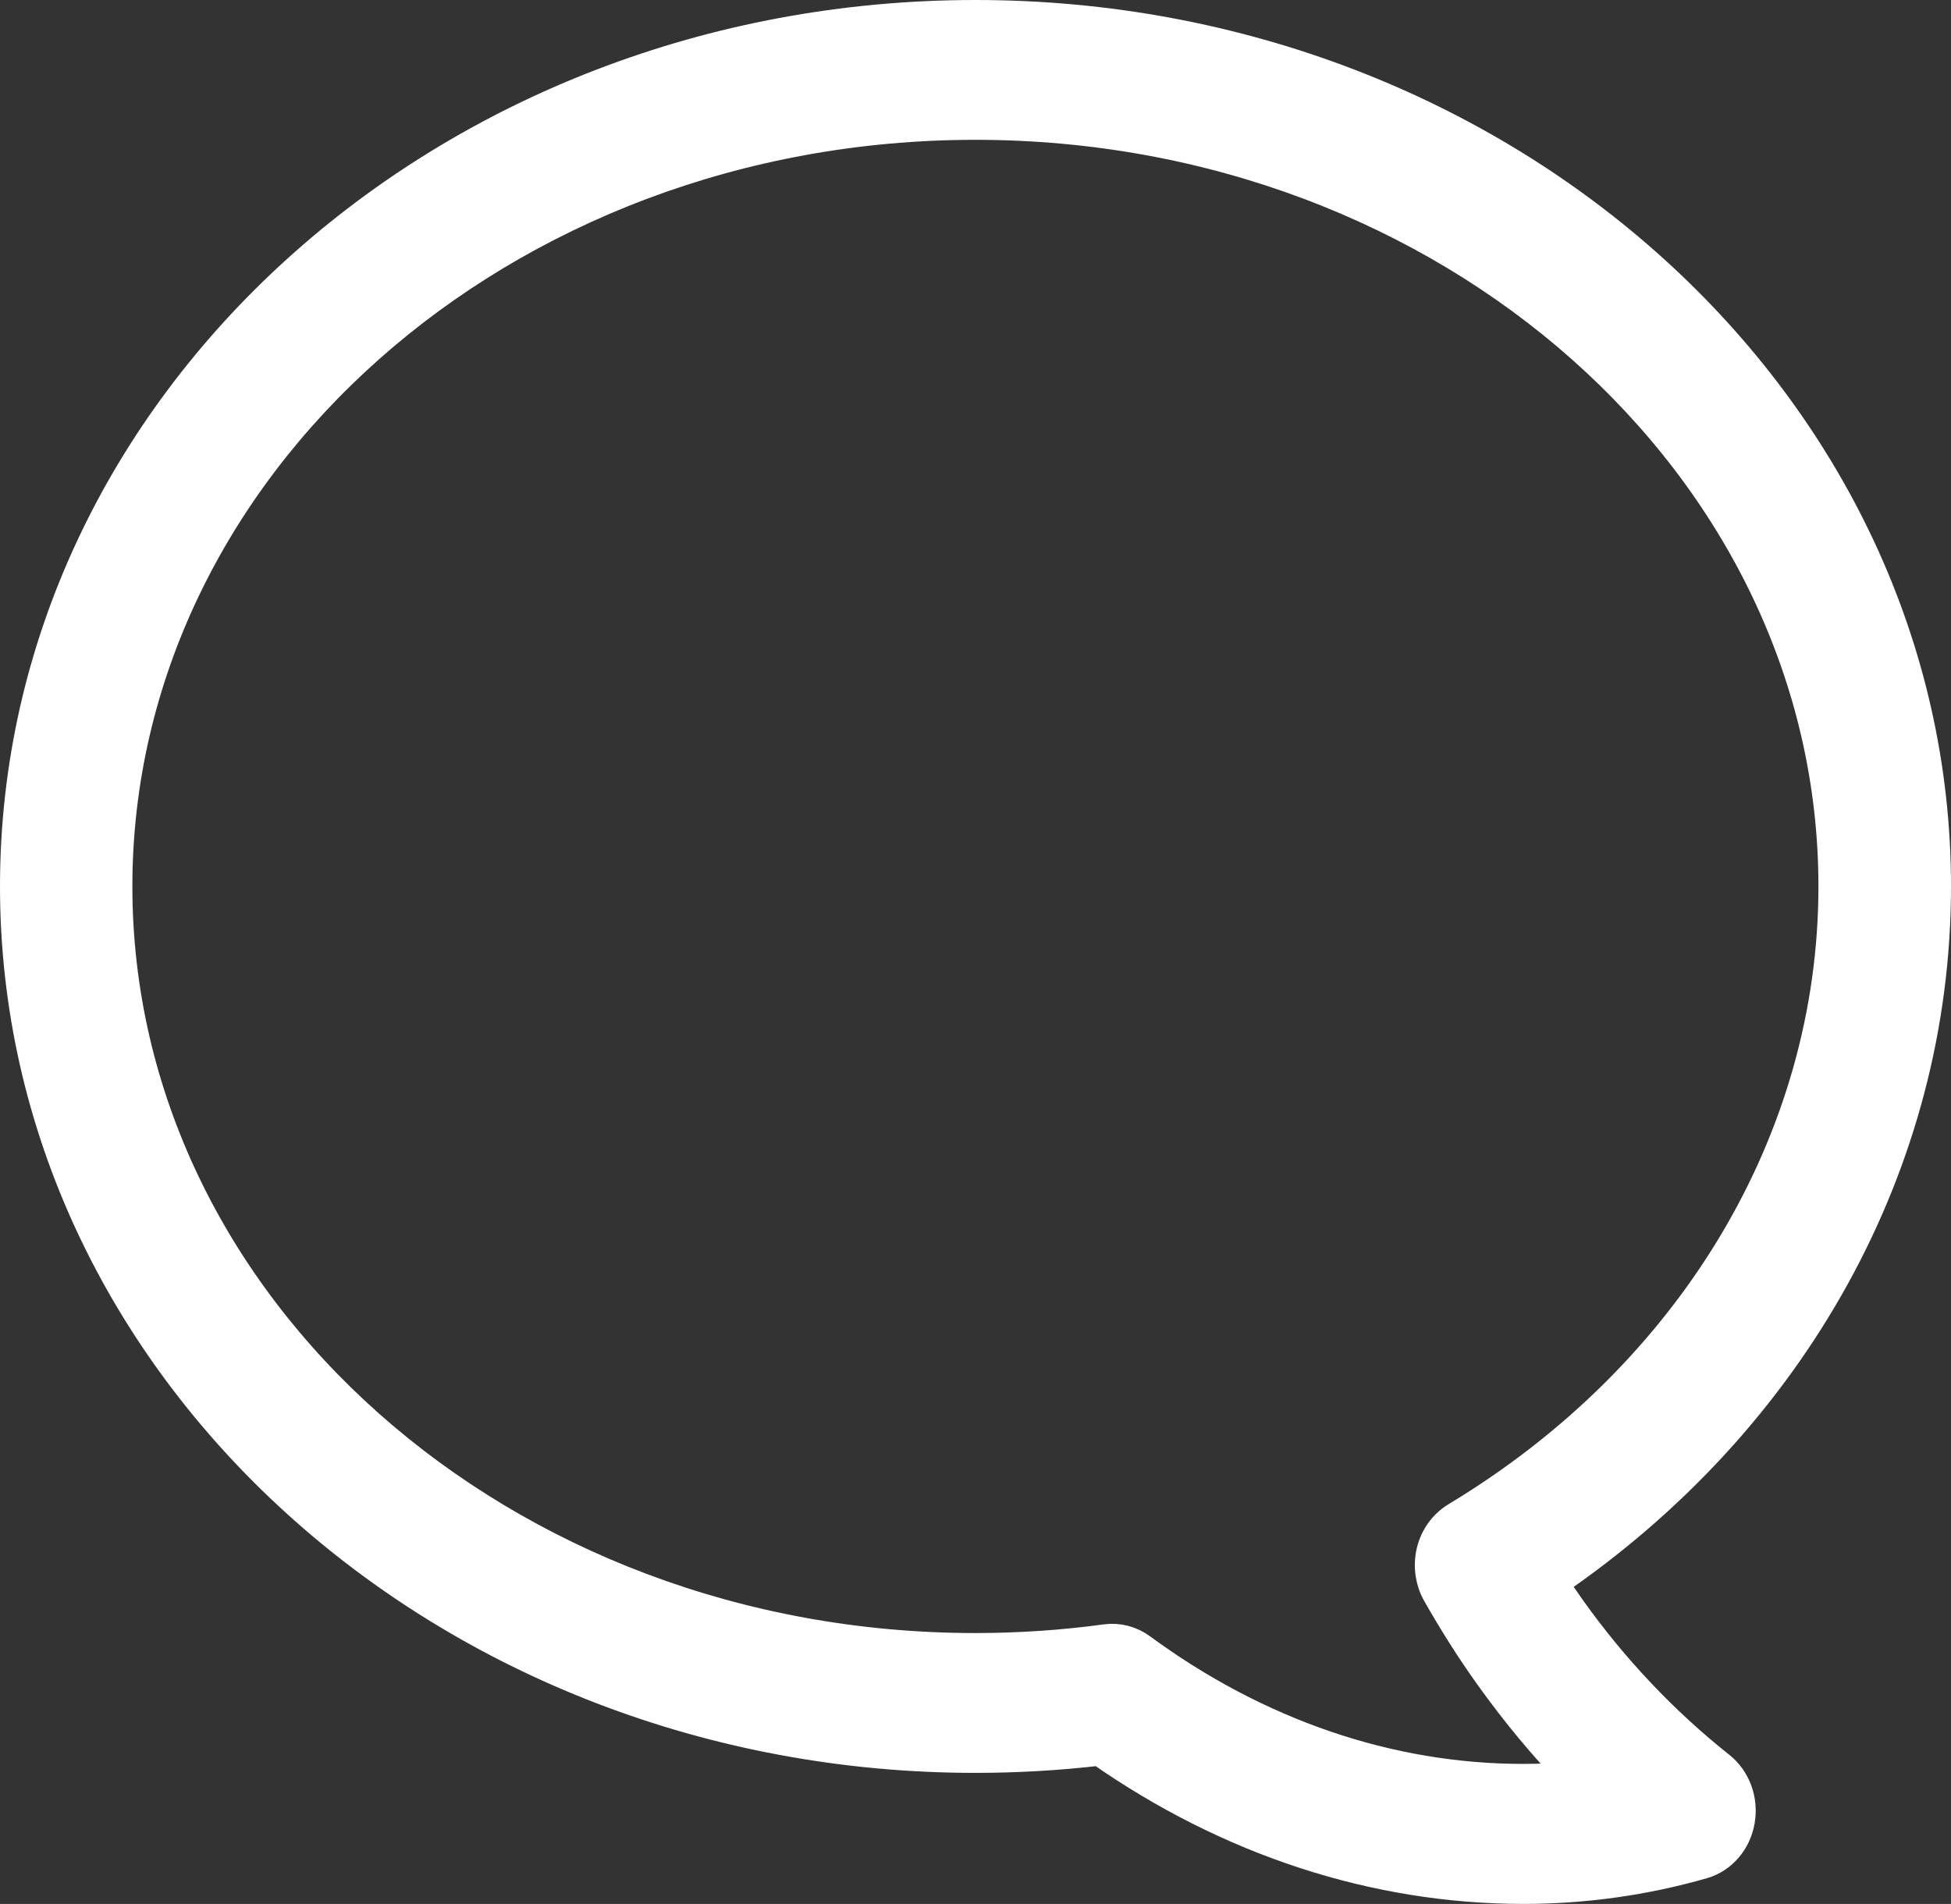
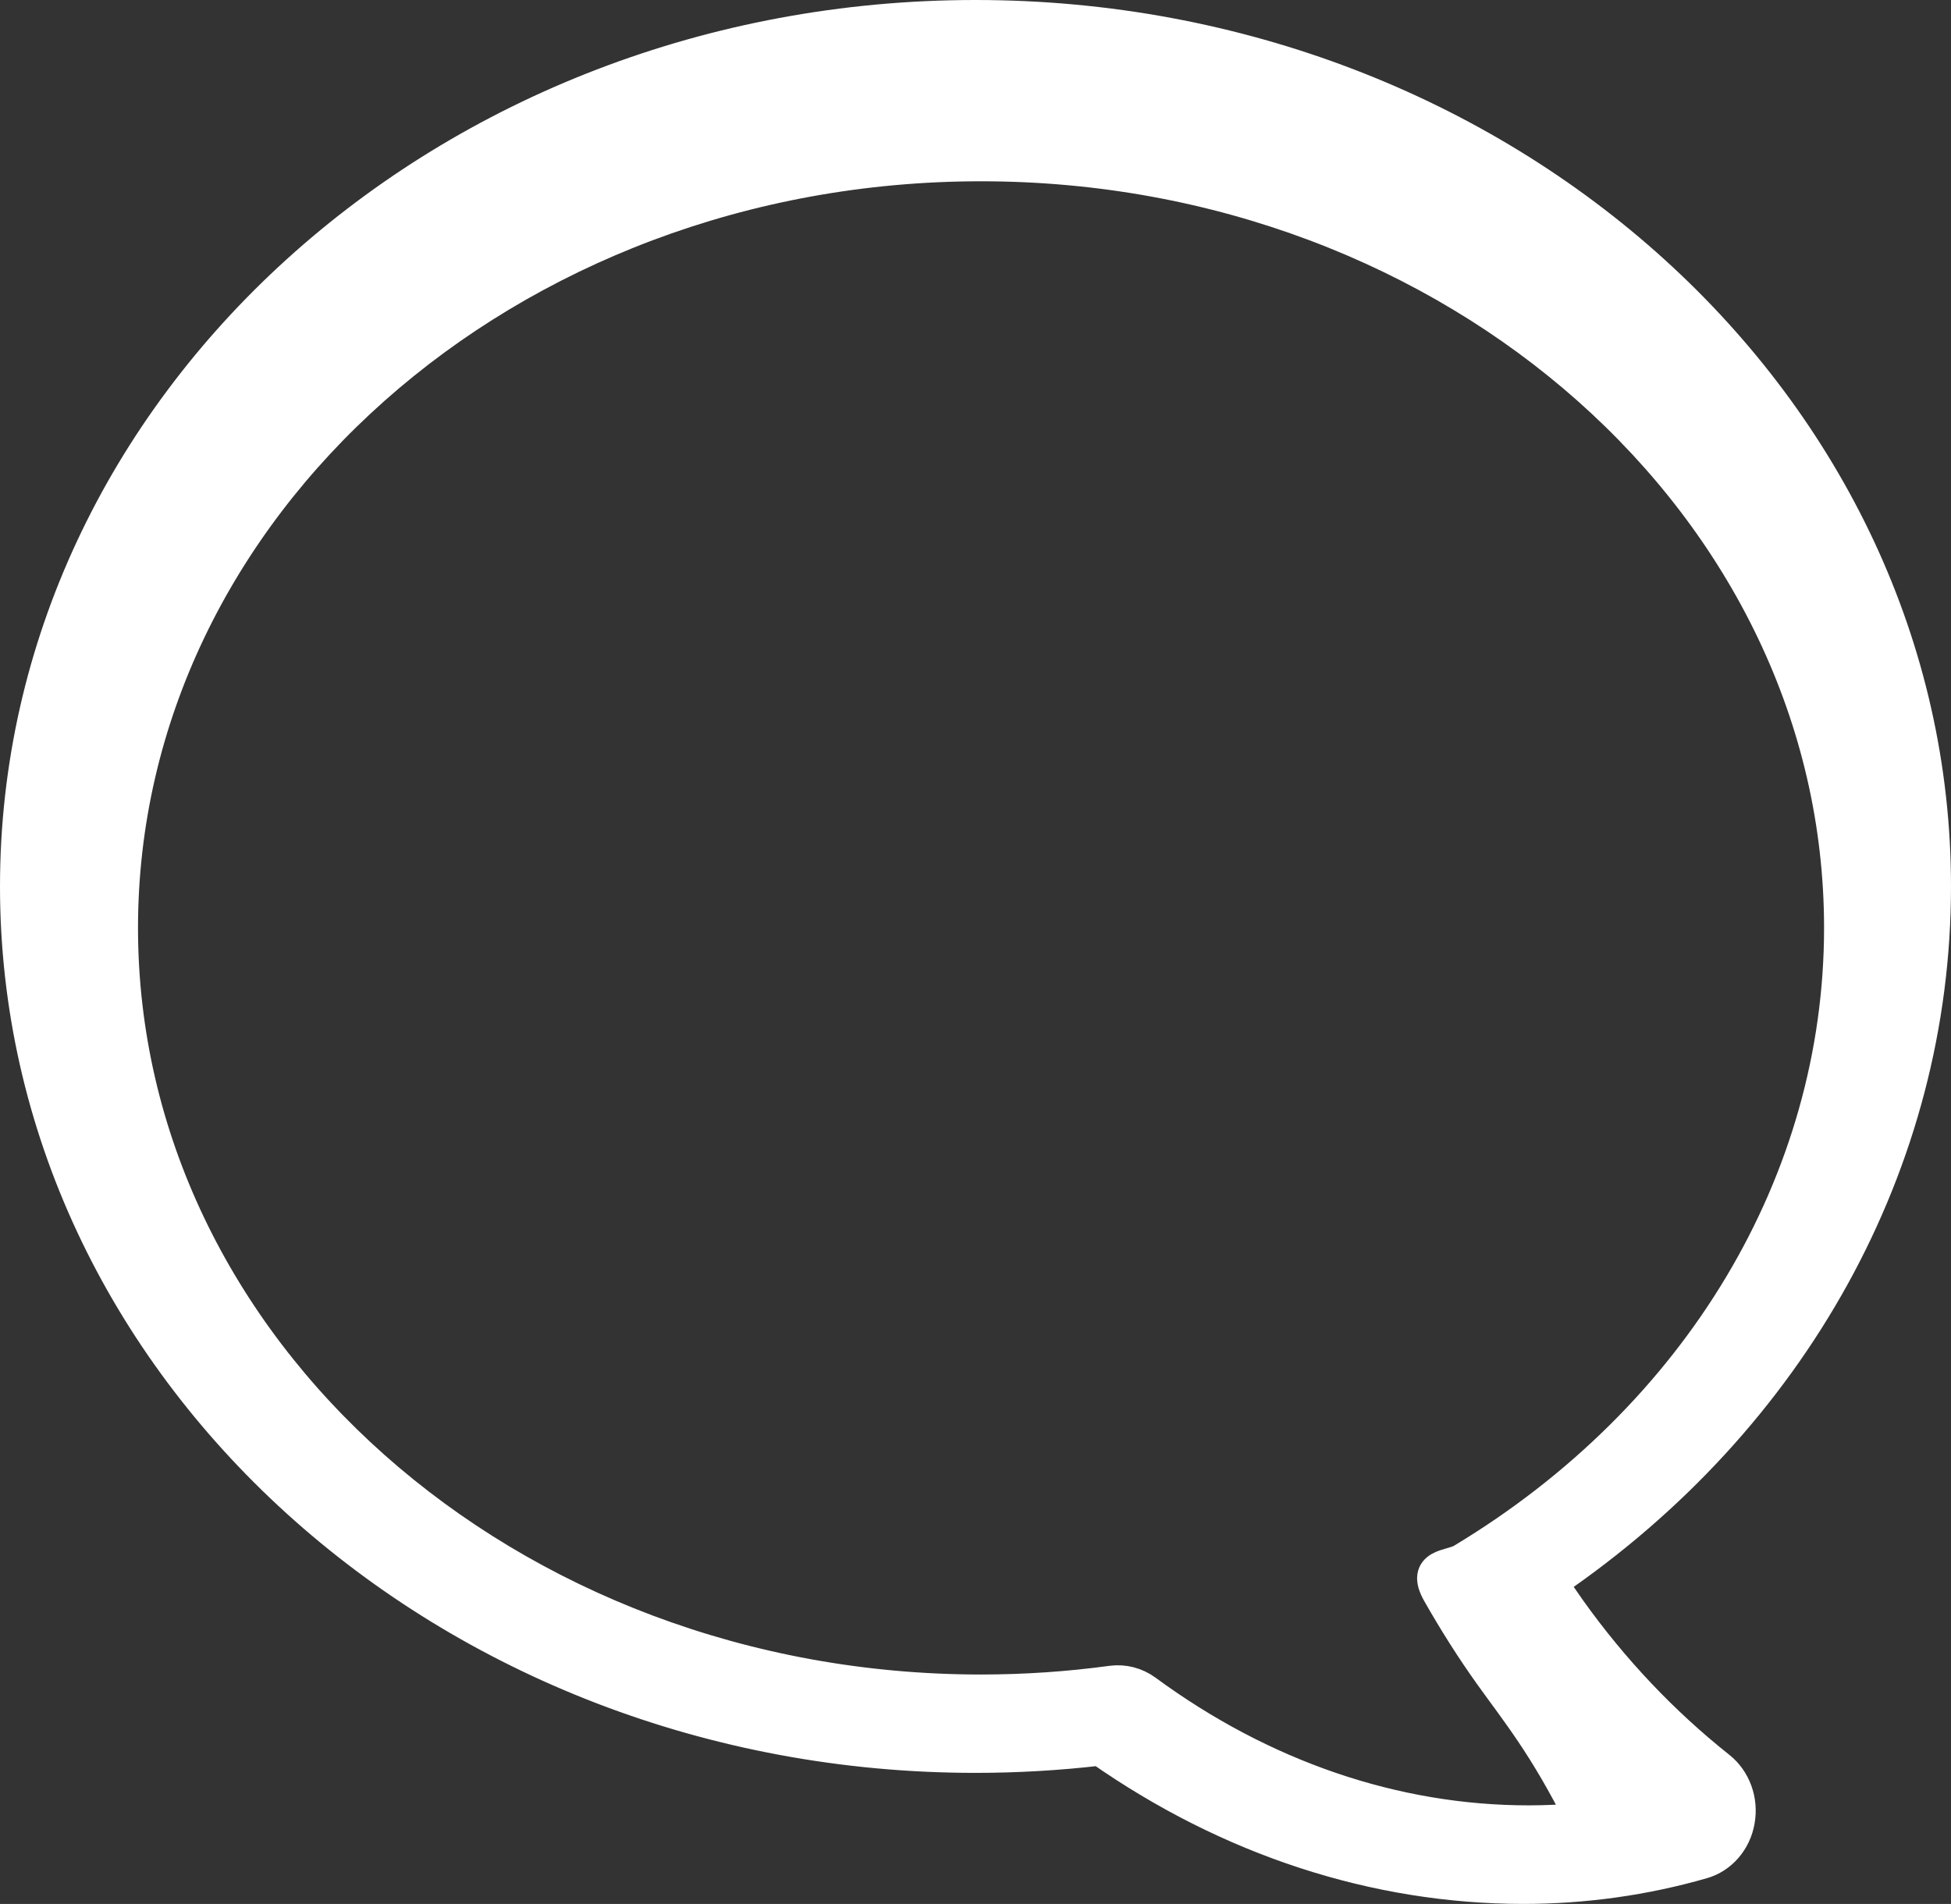
<svg xmlns="http://www.w3.org/2000/svg" version="1.1" id="Layer_1" x="0px" y="0px" width="29.787px" height="29.071px" viewBox="41.483 42.24 29.787 29.071" enable-background="new 41.483 42.24 29.787 29.071" xml:space="preserve">
  <rect x="41.483" y="42.24" width="29.787" height="29.071" fill="#333333" stroke="none" />
  <g>
-     <path fill="#FFFFFF" stroke="#FFFFFF" stroke-width="0.5" stroke-miterlimit="10" d="M58.277,68.949   c-0.631,0.074-1.269,0.111-1.901,0.111c-8.074,0-14.643-5.961-14.643-13.286S48.302,42.49,56.376,42.49S71.02,48.45,71.02,55.775   c0,4.206-2.172,8.124-5.854,10.629c0.092,0.143,0.186,0.279,0.281,0.414c0.656,0.92,1.425,1.731,2.283,2.412   c0.234,0.186,0.35,0.5,0.295,0.81c-0.053,0.31-0.269,0.558-0.551,0.638c-0.883,0.254-1.804,0.383-2.738,0.383   C62.479,71.059,60.251,70.331,58.277,68.949z M64.24,67.813c-0.275-0.385-0.543-0.806-0.795-1.25   c-0.106-0.188-0.139-0.418-0.086-0.633s0.185-0.396,0.365-0.506c3.614-2.176,5.772-5.783,5.772-9.649   c0-6.424-5.886-11.65-13.121-11.65c-7.235,0-13.121,5.226-13.121,11.65c0,6.424,5.886,11.65,13.121,11.65   c0.665,0,1.337-0.045,1.995-0.135c0.184-0.024,0.371,0.024,0.523,0.136c1.778,1.307,3.799,1.997,5.842,1.997   c0.271,0,0.543-0.013,0.812-0.038C65.077,68.9,64.641,68.374,64.24,67.813z" />
+     <path fill="#FFFFFF" stroke="#FFFFFF" stroke-width="0.5" stroke-miterlimit="10" d="M58.277,68.949   c-0.631,0.074-1.269,0.111-1.901,0.111c-8.074,0-14.643-5.961-14.643-13.286S48.302,42.49,56.376,42.49S71.02,48.45,71.02,55.775   c0,4.206-2.172,8.124-5.854,10.629c0.092,0.143,0.186,0.279,0.281,0.414c0.656,0.92,1.425,1.731,2.283,2.412   c0.234,0.186,0.35,0.5,0.295,0.81c-0.053,0.31-0.269,0.558-0.551,0.638c-0.883,0.254-1.804,0.383-2.738,0.383   C62.479,71.059,60.251,70.331,58.277,68.949z M64.24,67.813c-0.275-0.385-0.543-0.806-0.795-1.25   s0.185-0.396,0.365-0.506c3.614-2.176,5.772-5.783,5.772-9.649   c0-6.424-5.886-11.65-13.121-11.65c-7.235,0-13.121,5.226-13.121,11.65c0,6.424,5.886,11.65,13.121,11.65   c0.665,0,1.337-0.045,1.995-0.135c0.184-0.024,0.371,0.024,0.523,0.136c1.778,1.307,3.799,1.997,5.842,1.997   c0.271,0,0.543-0.013,0.812-0.038C65.077,68.9,64.641,68.374,64.24,67.813z" />
  </g>
</svg>